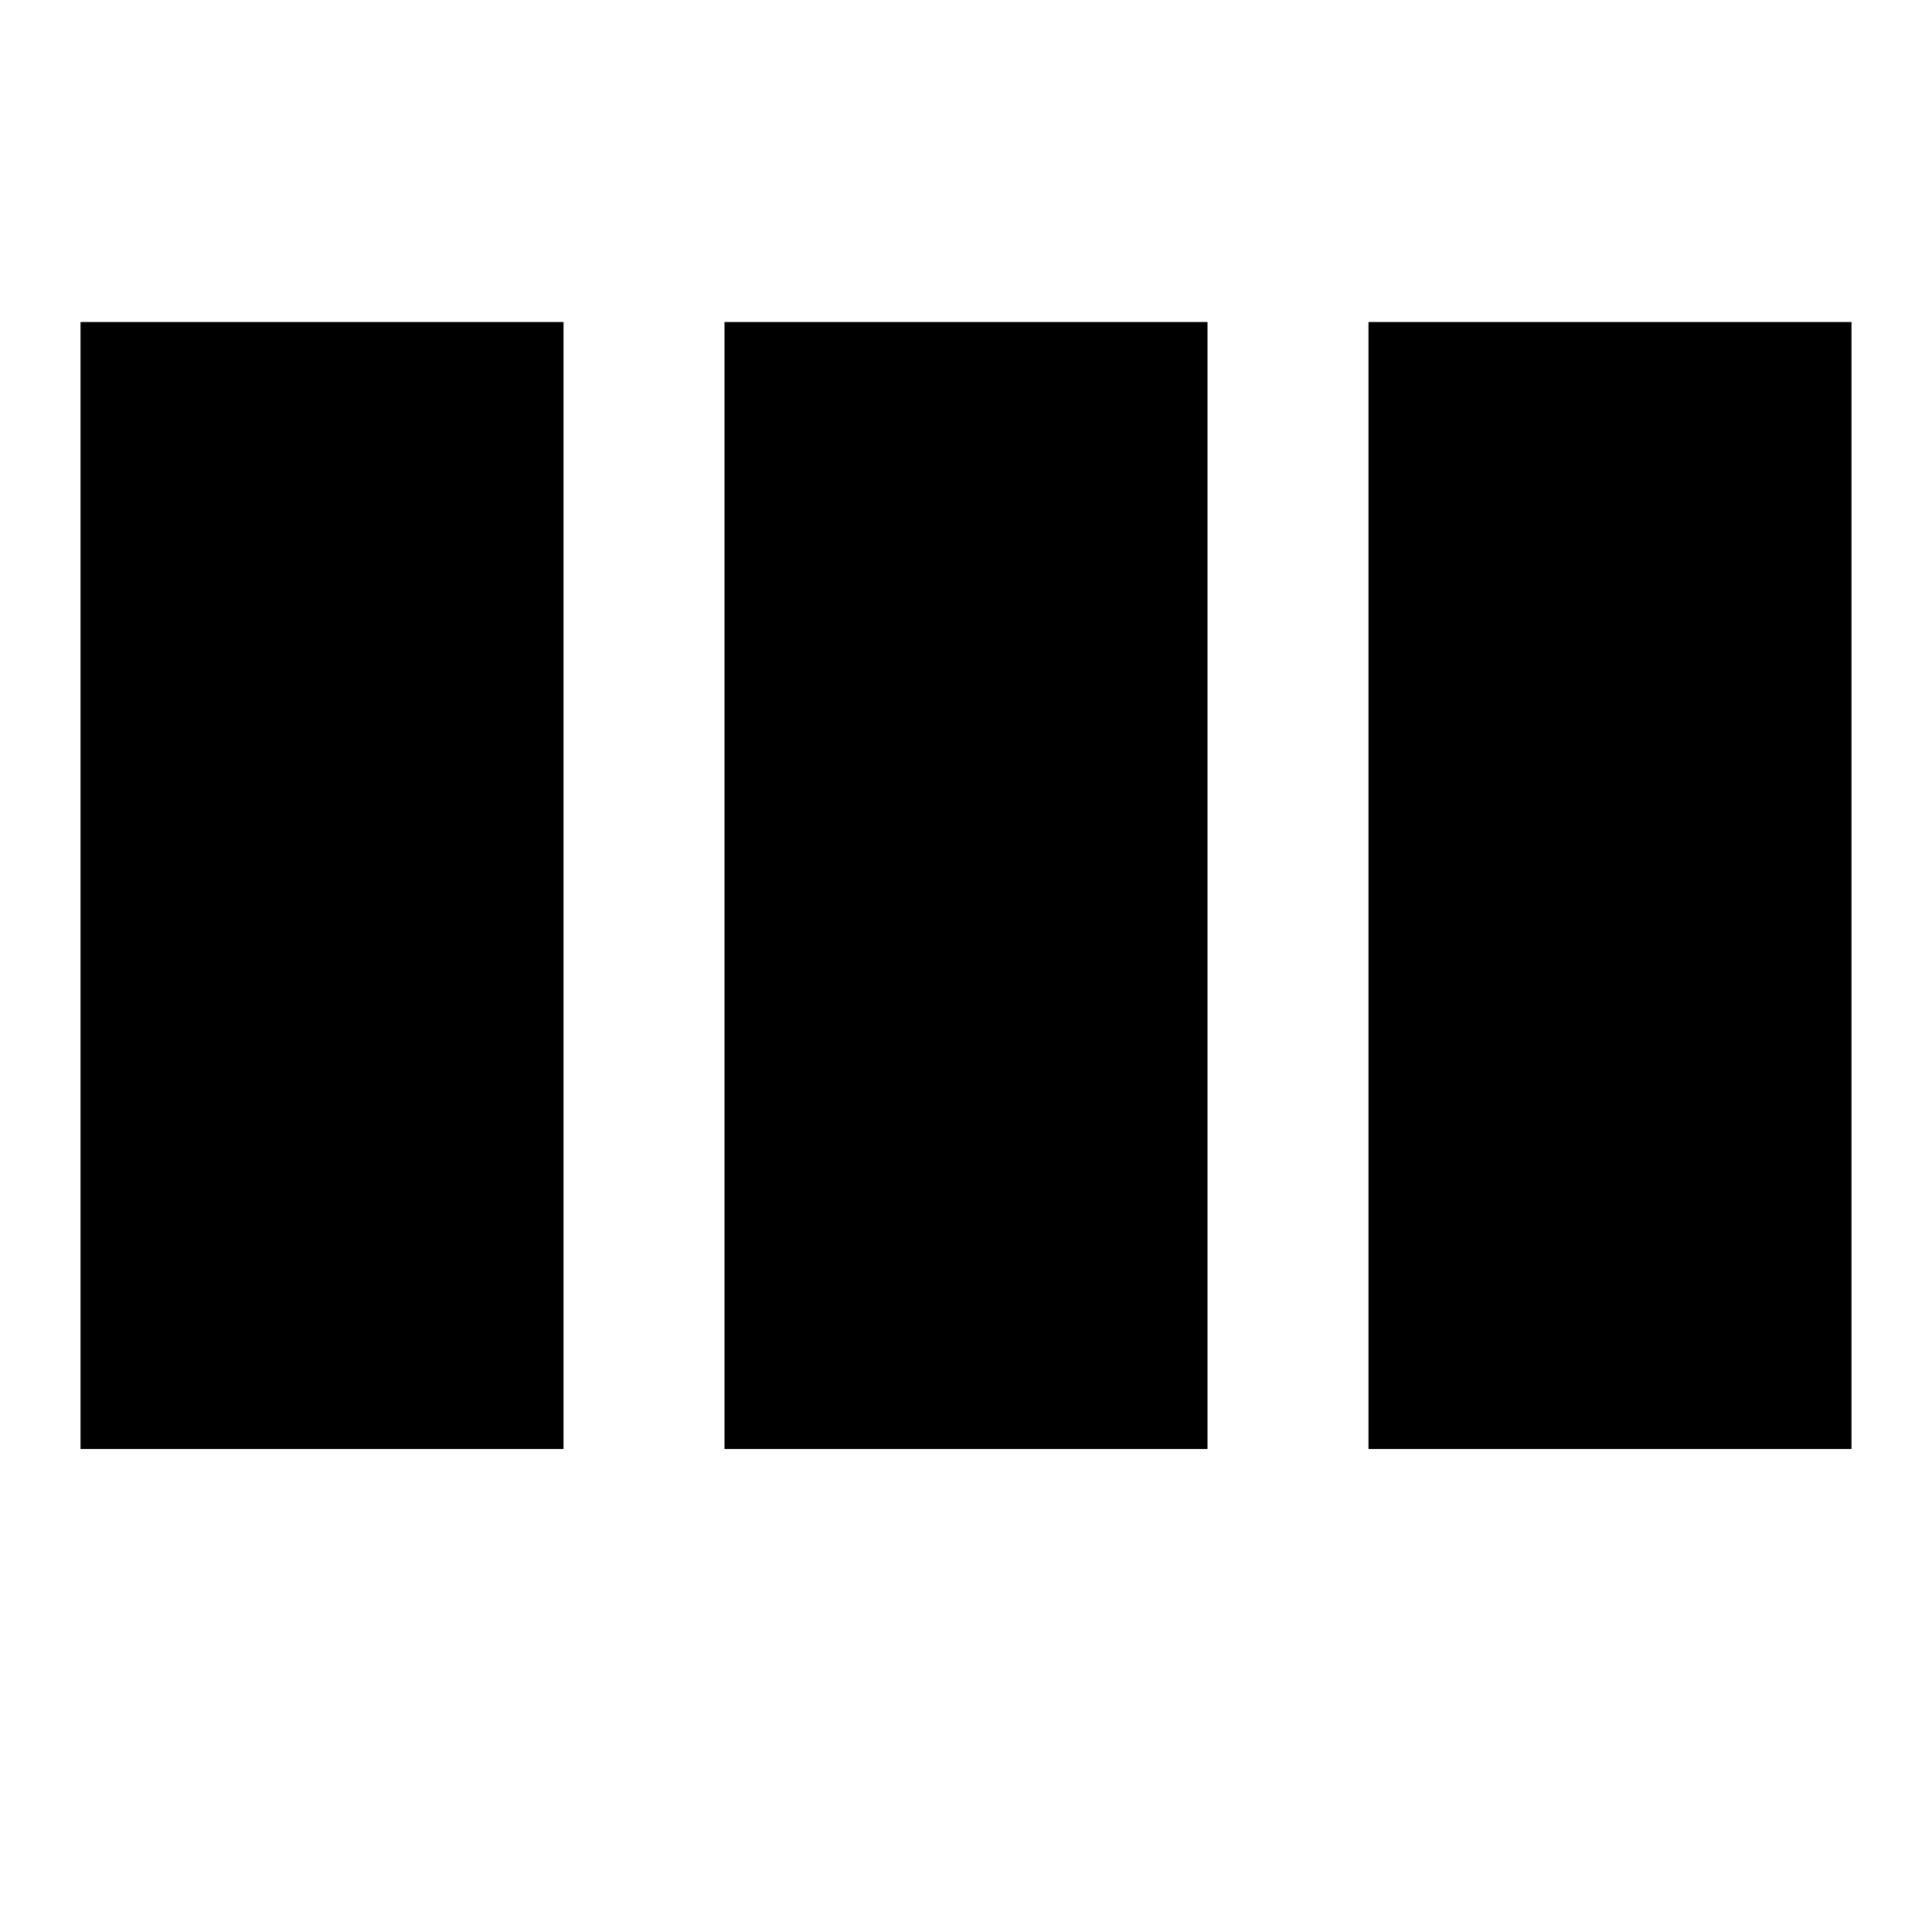
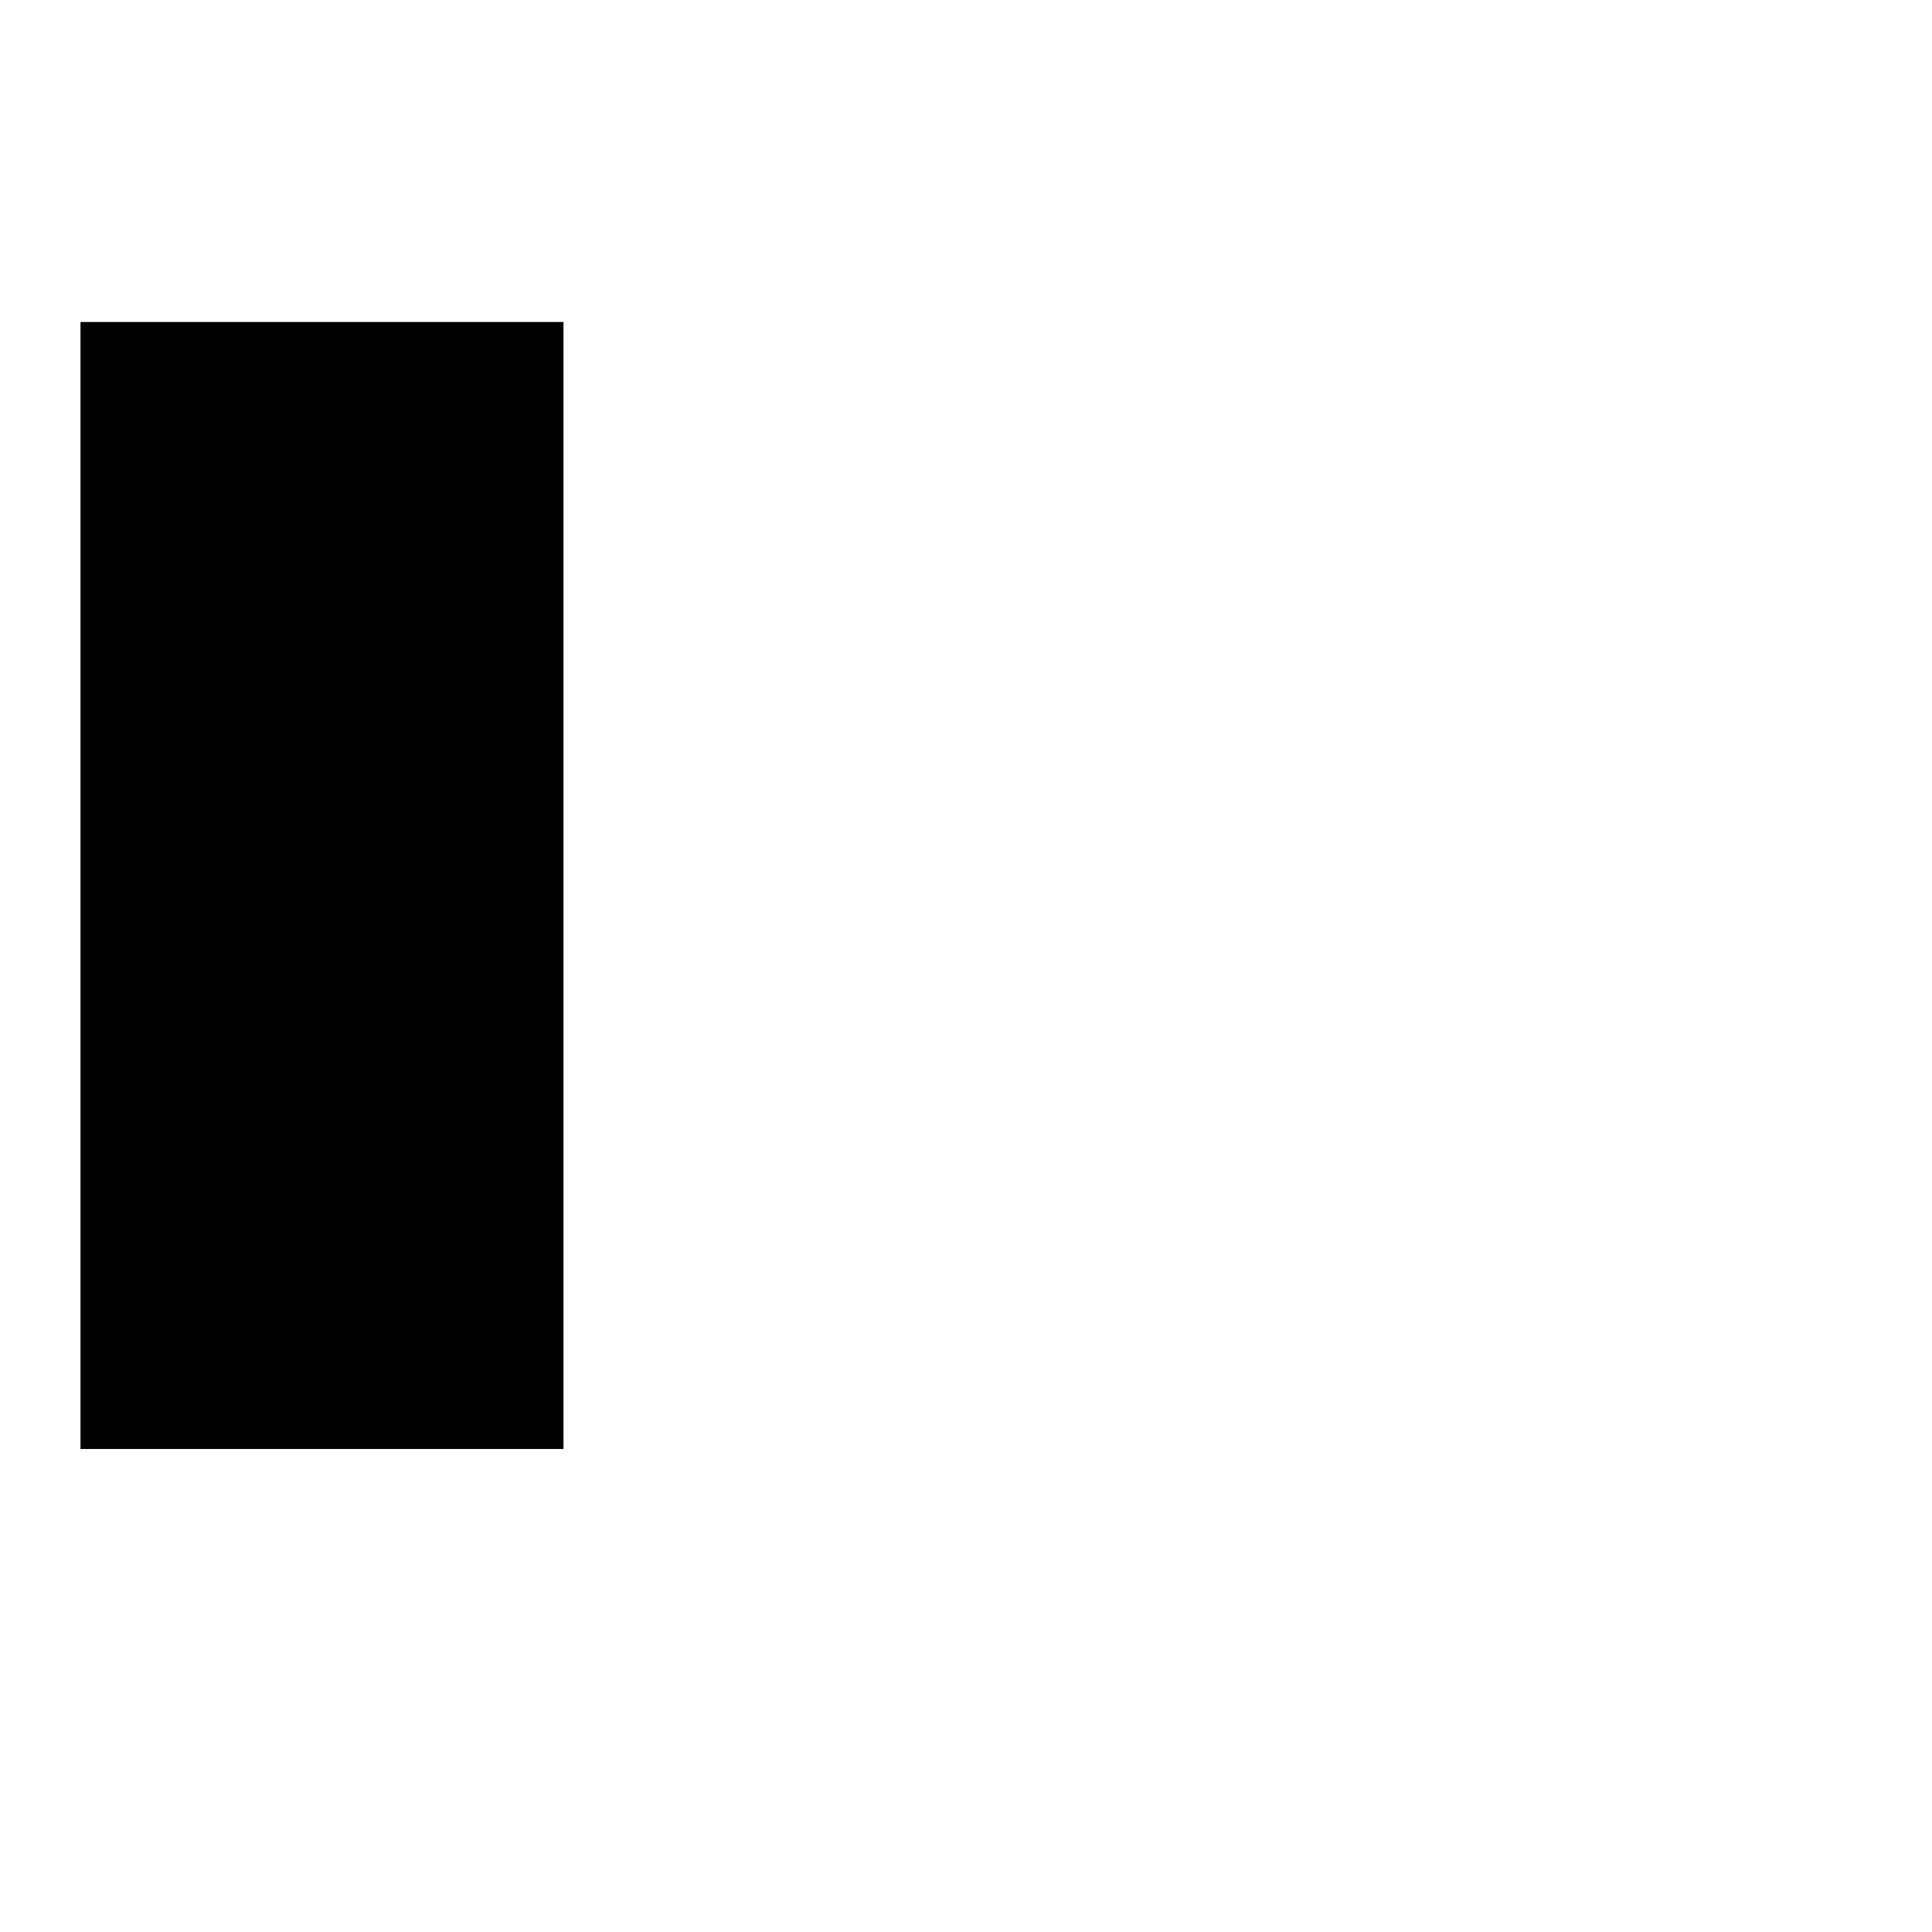
<svg xmlns="http://www.w3.org/2000/svg" width="24" height="24" viewBox="0 0 24 24">
  <style>.spinner_GmWz{animation:spinner_Ctle .8s linear infinite;animation-delay:-.8s}.spinner_NuDr{animation-delay:-.65s}.spinner_OlQ0{animation-delay:-.5s}@keyframes spinner_Ctle{93.75%,100%{opacity:.2}}</style>
  <rect class="spinner_GmWz" x="1" y="4" width="6" height="14" />
-   <rect class="spinner_GmWz spinner_NuDr" x="9" y="4" width="6" height="14" />
-   <rect class="spinner_GmWz spinner_OlQ0" x="17" y="4" width="6" height="14" />
</svg>